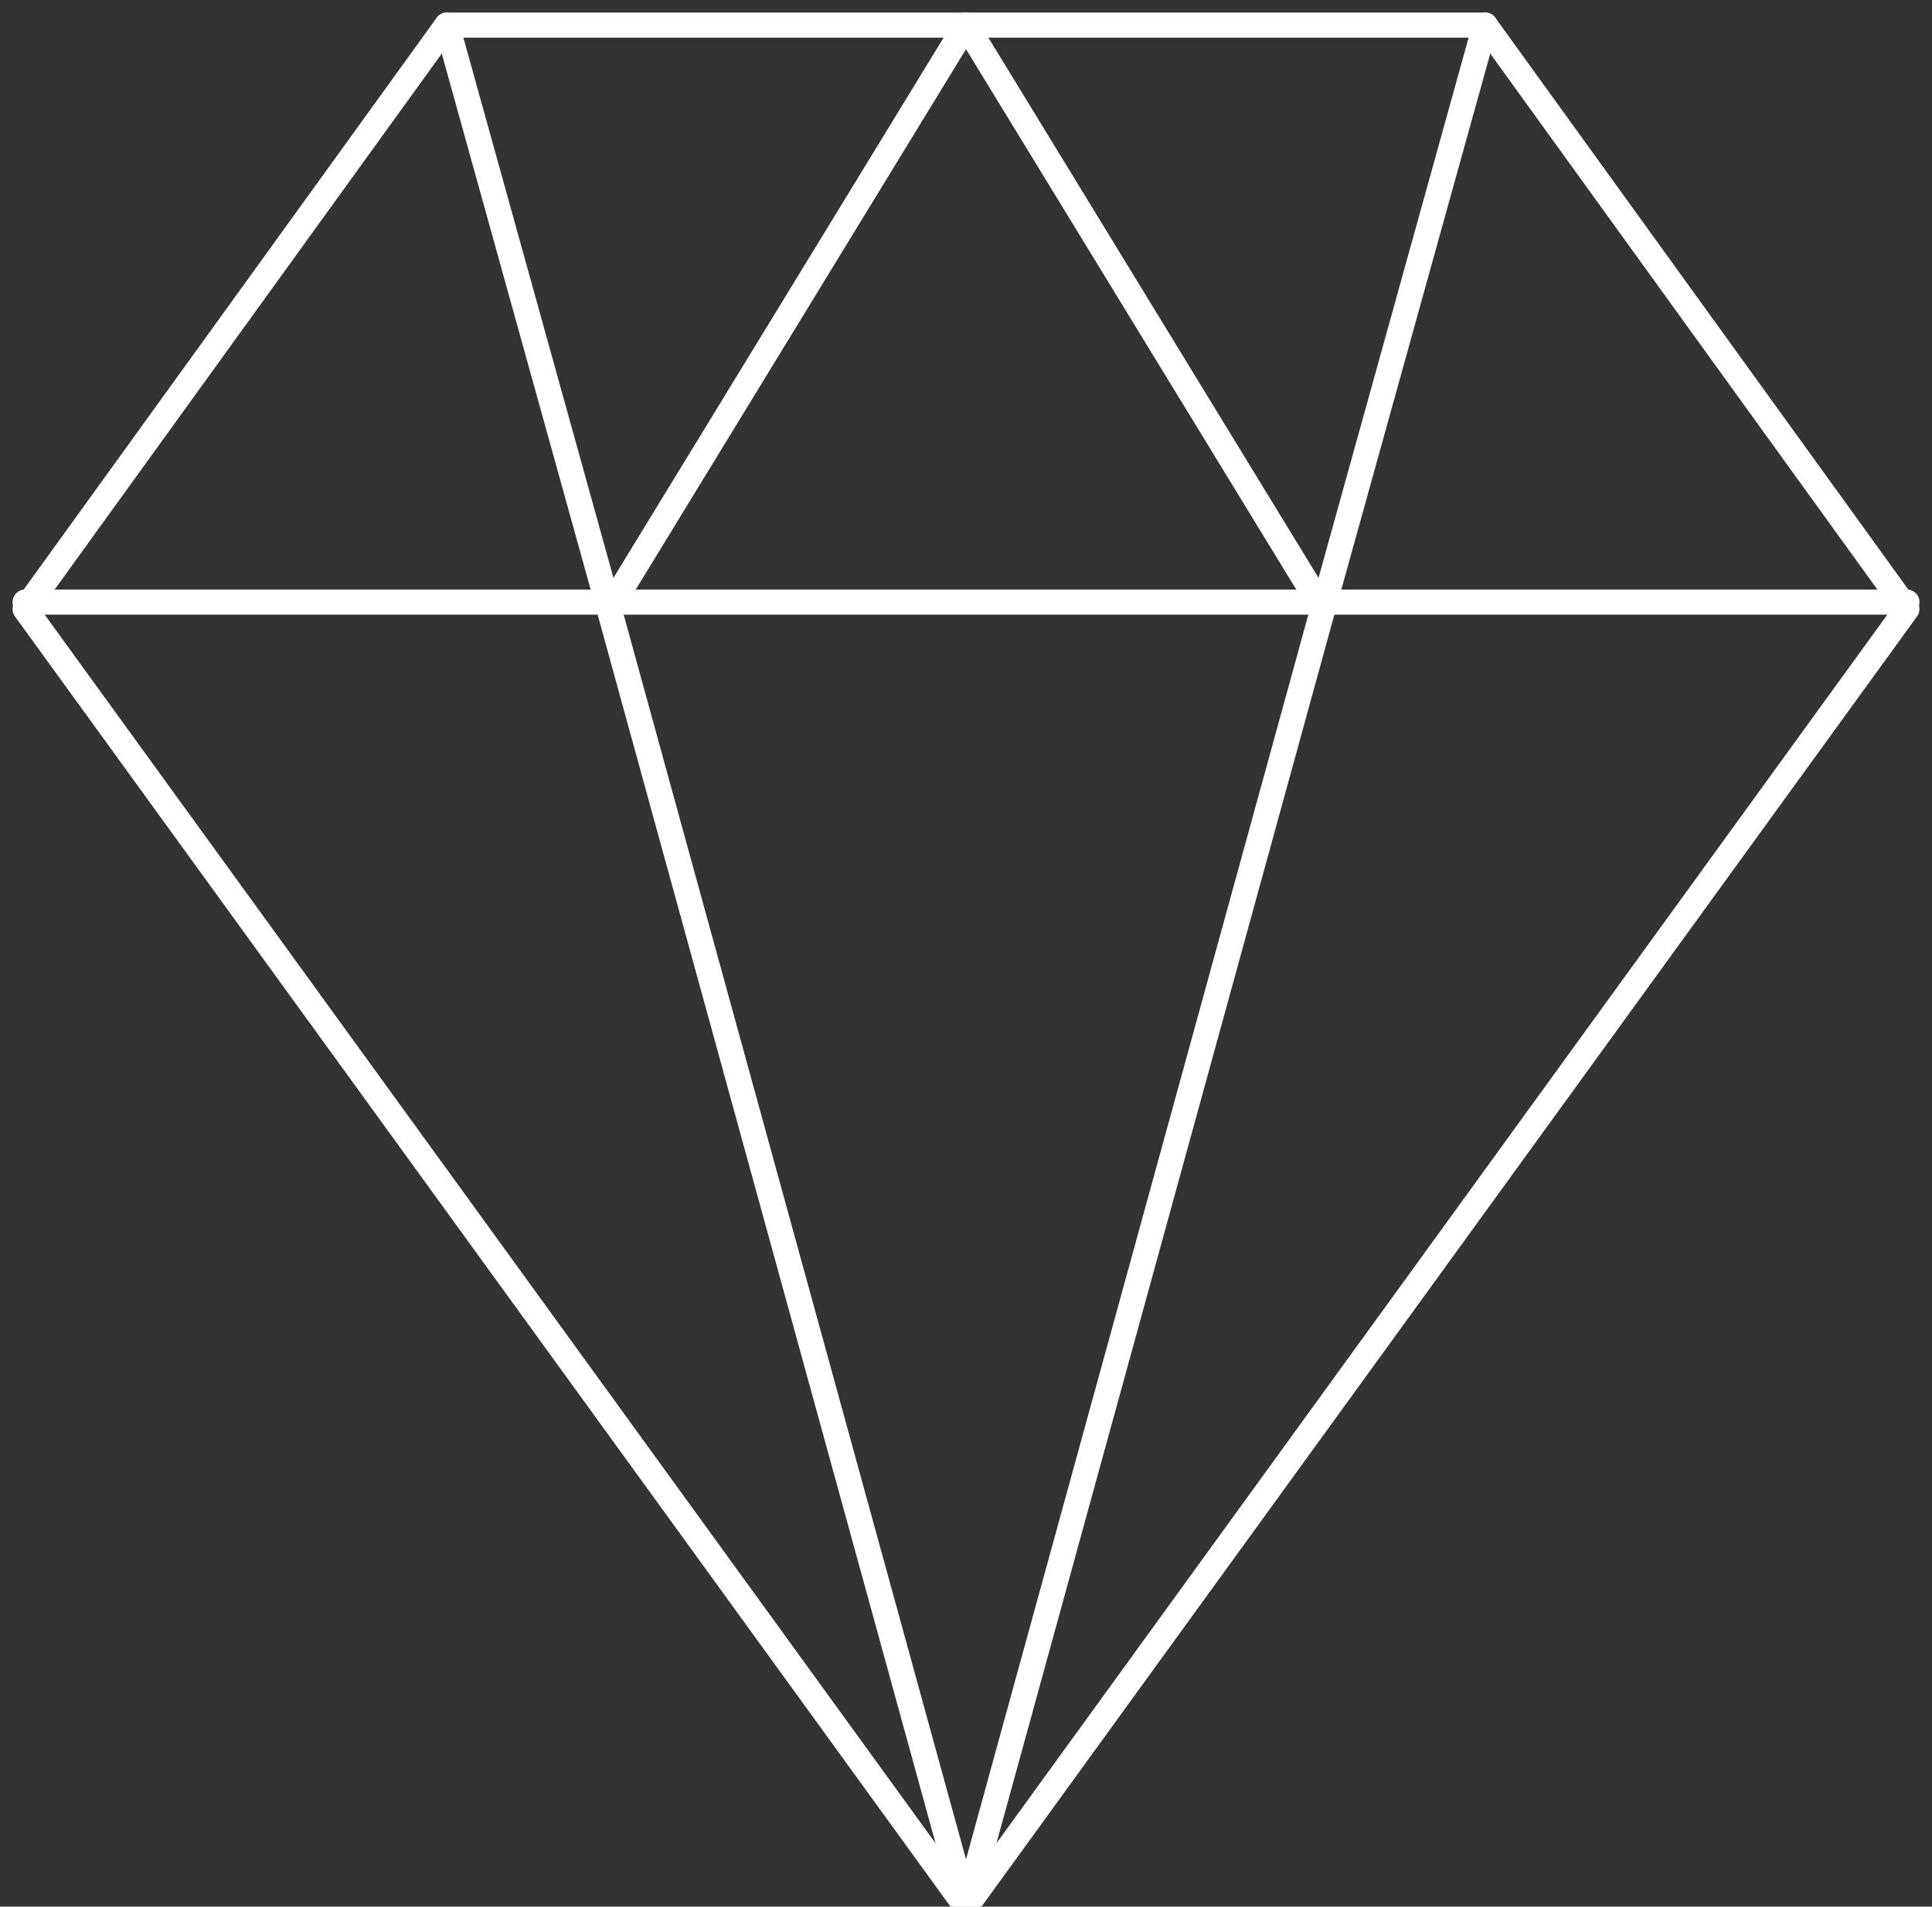
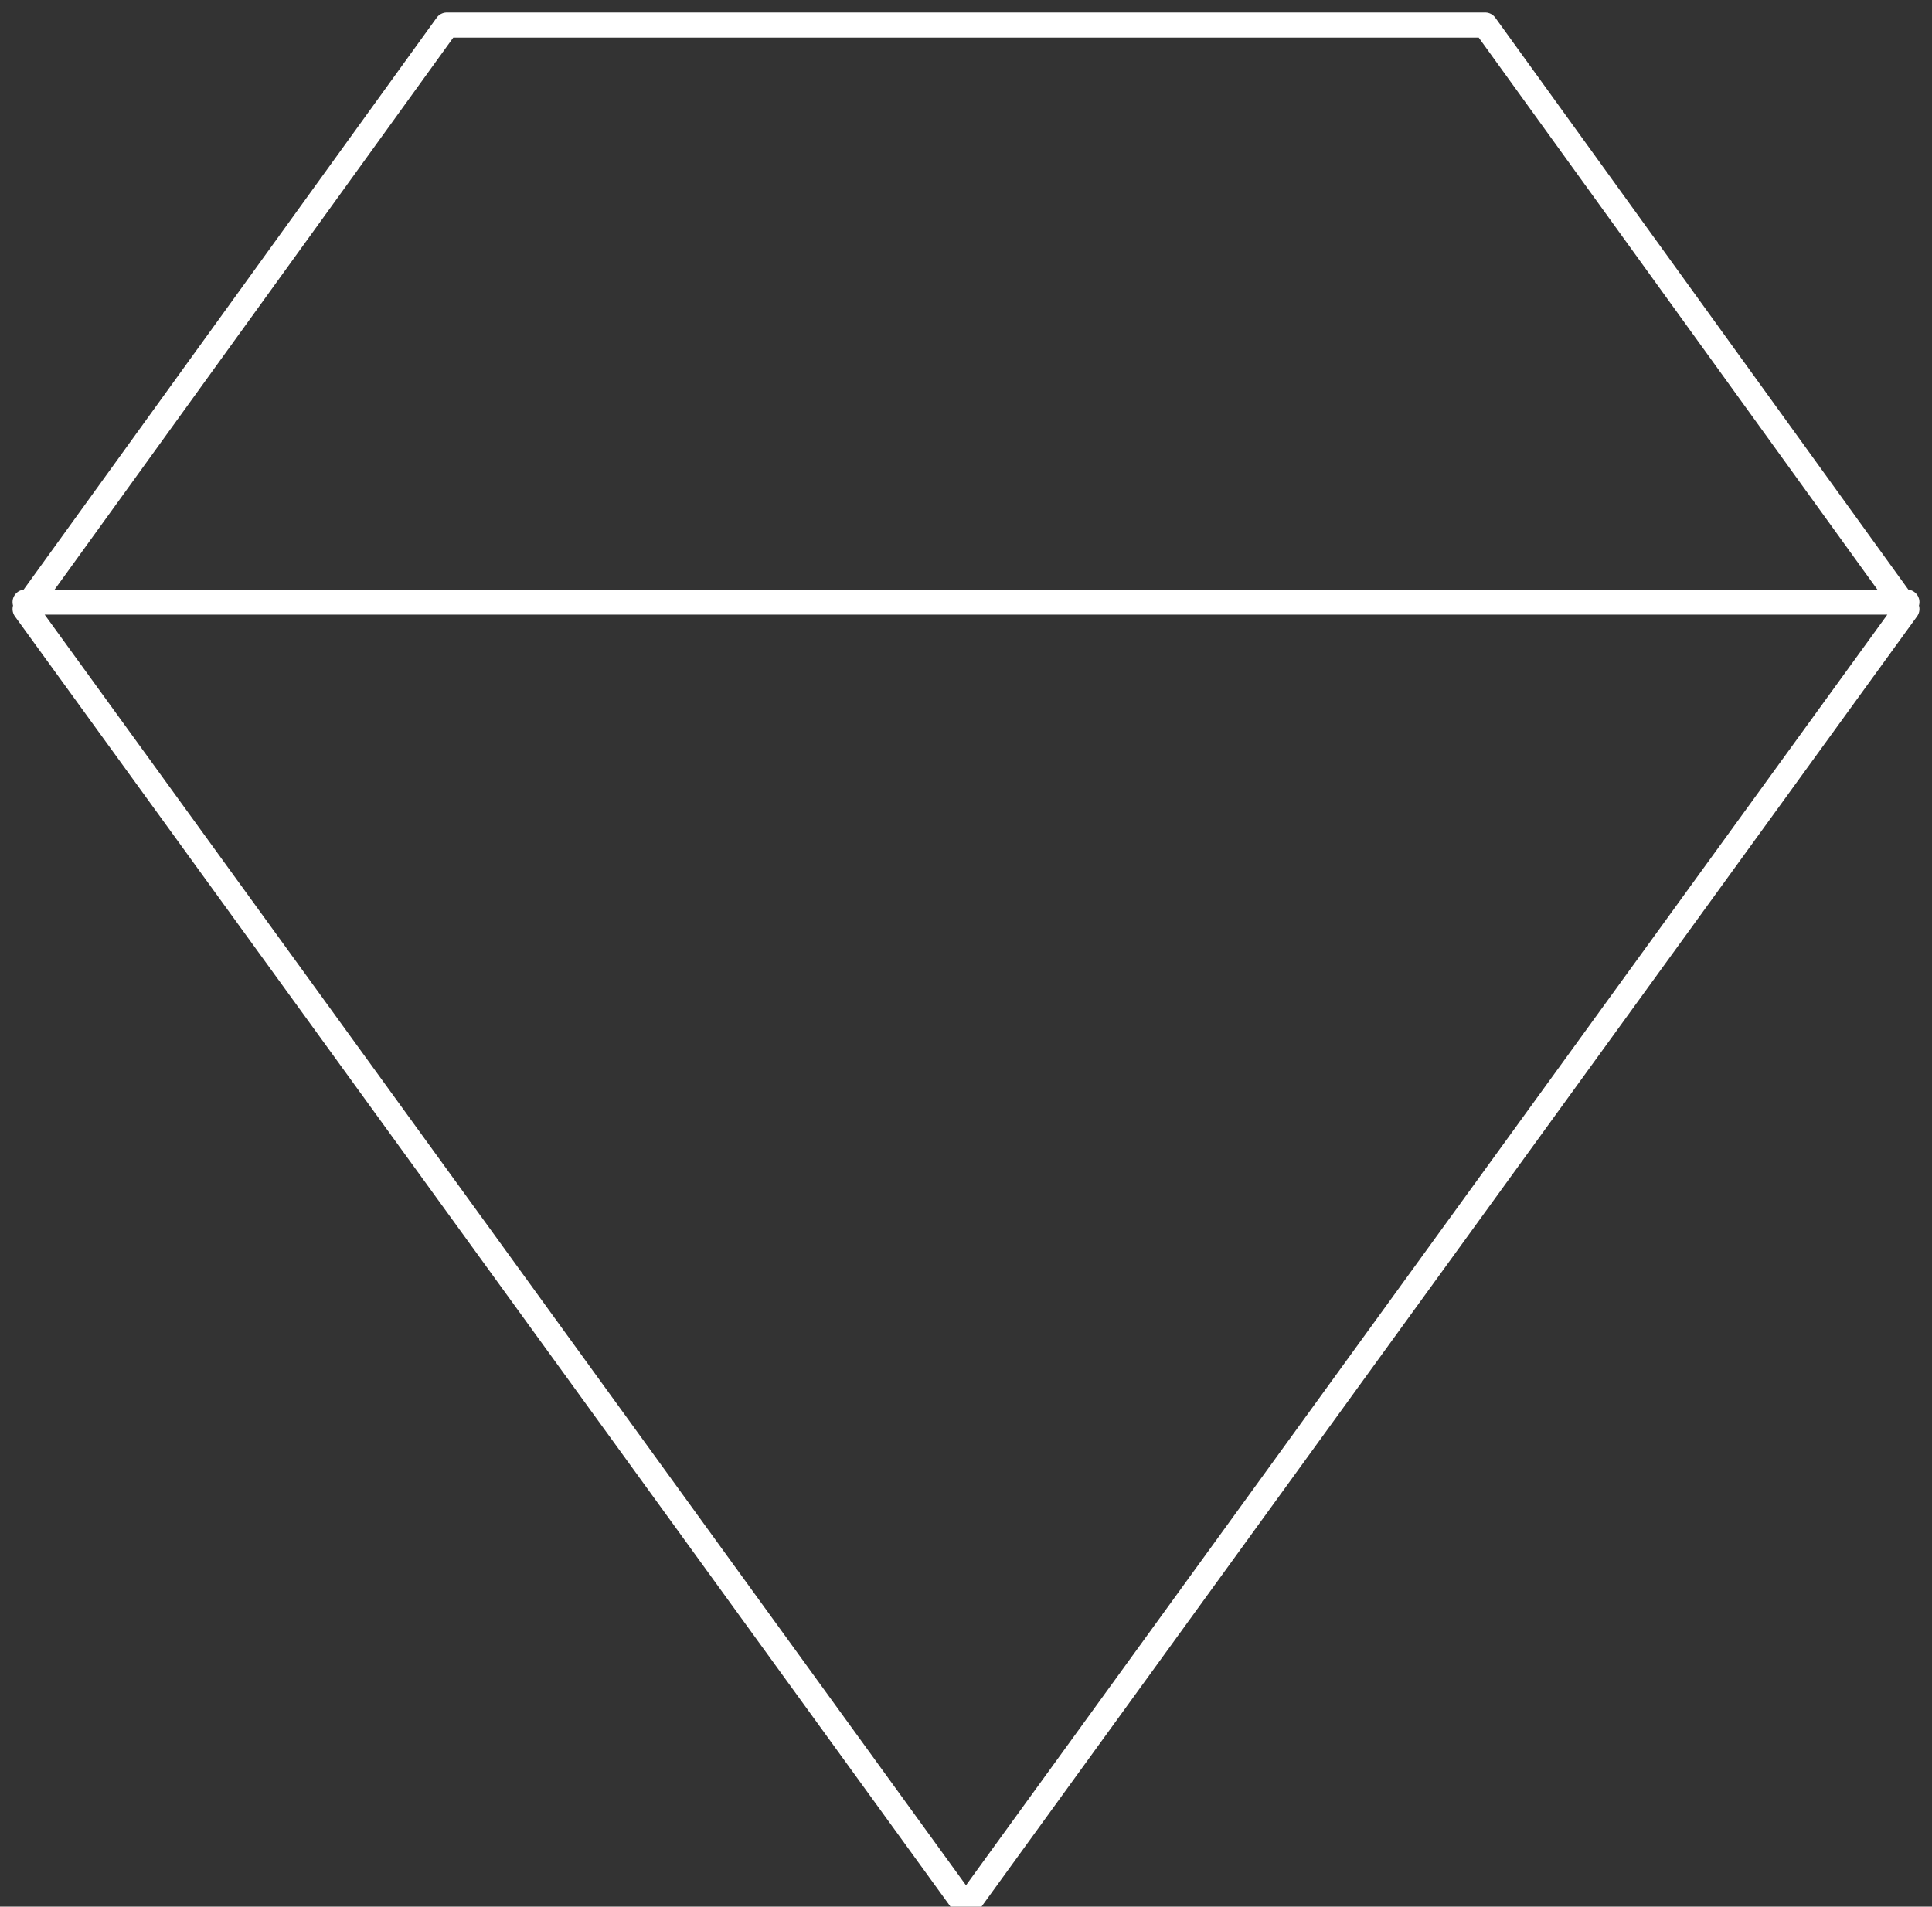
<svg xmlns="http://www.w3.org/2000/svg" width="77" height="76" viewBox="0 0 77 76">
  <rect x="0" y="0" width="77" height="76" fill="#333333" stroke="none" />
  <title>Page 1</title>
  <g stroke="#FFF" fill="none" fill-rule="evenodd" stroke-linecap="round" stroke-linejoin="round">
    <path d="M76 24H1M38.5 76L1 24.276 17.81 1h41.38L76 24.276z" />
-     <path d="M24.276 24.276L38.5 1l14.224 23.276L38.5 76zM17.81 1l6.466 23.276M59.19 1l-6.466 23.276" />
  </g>
</svg>